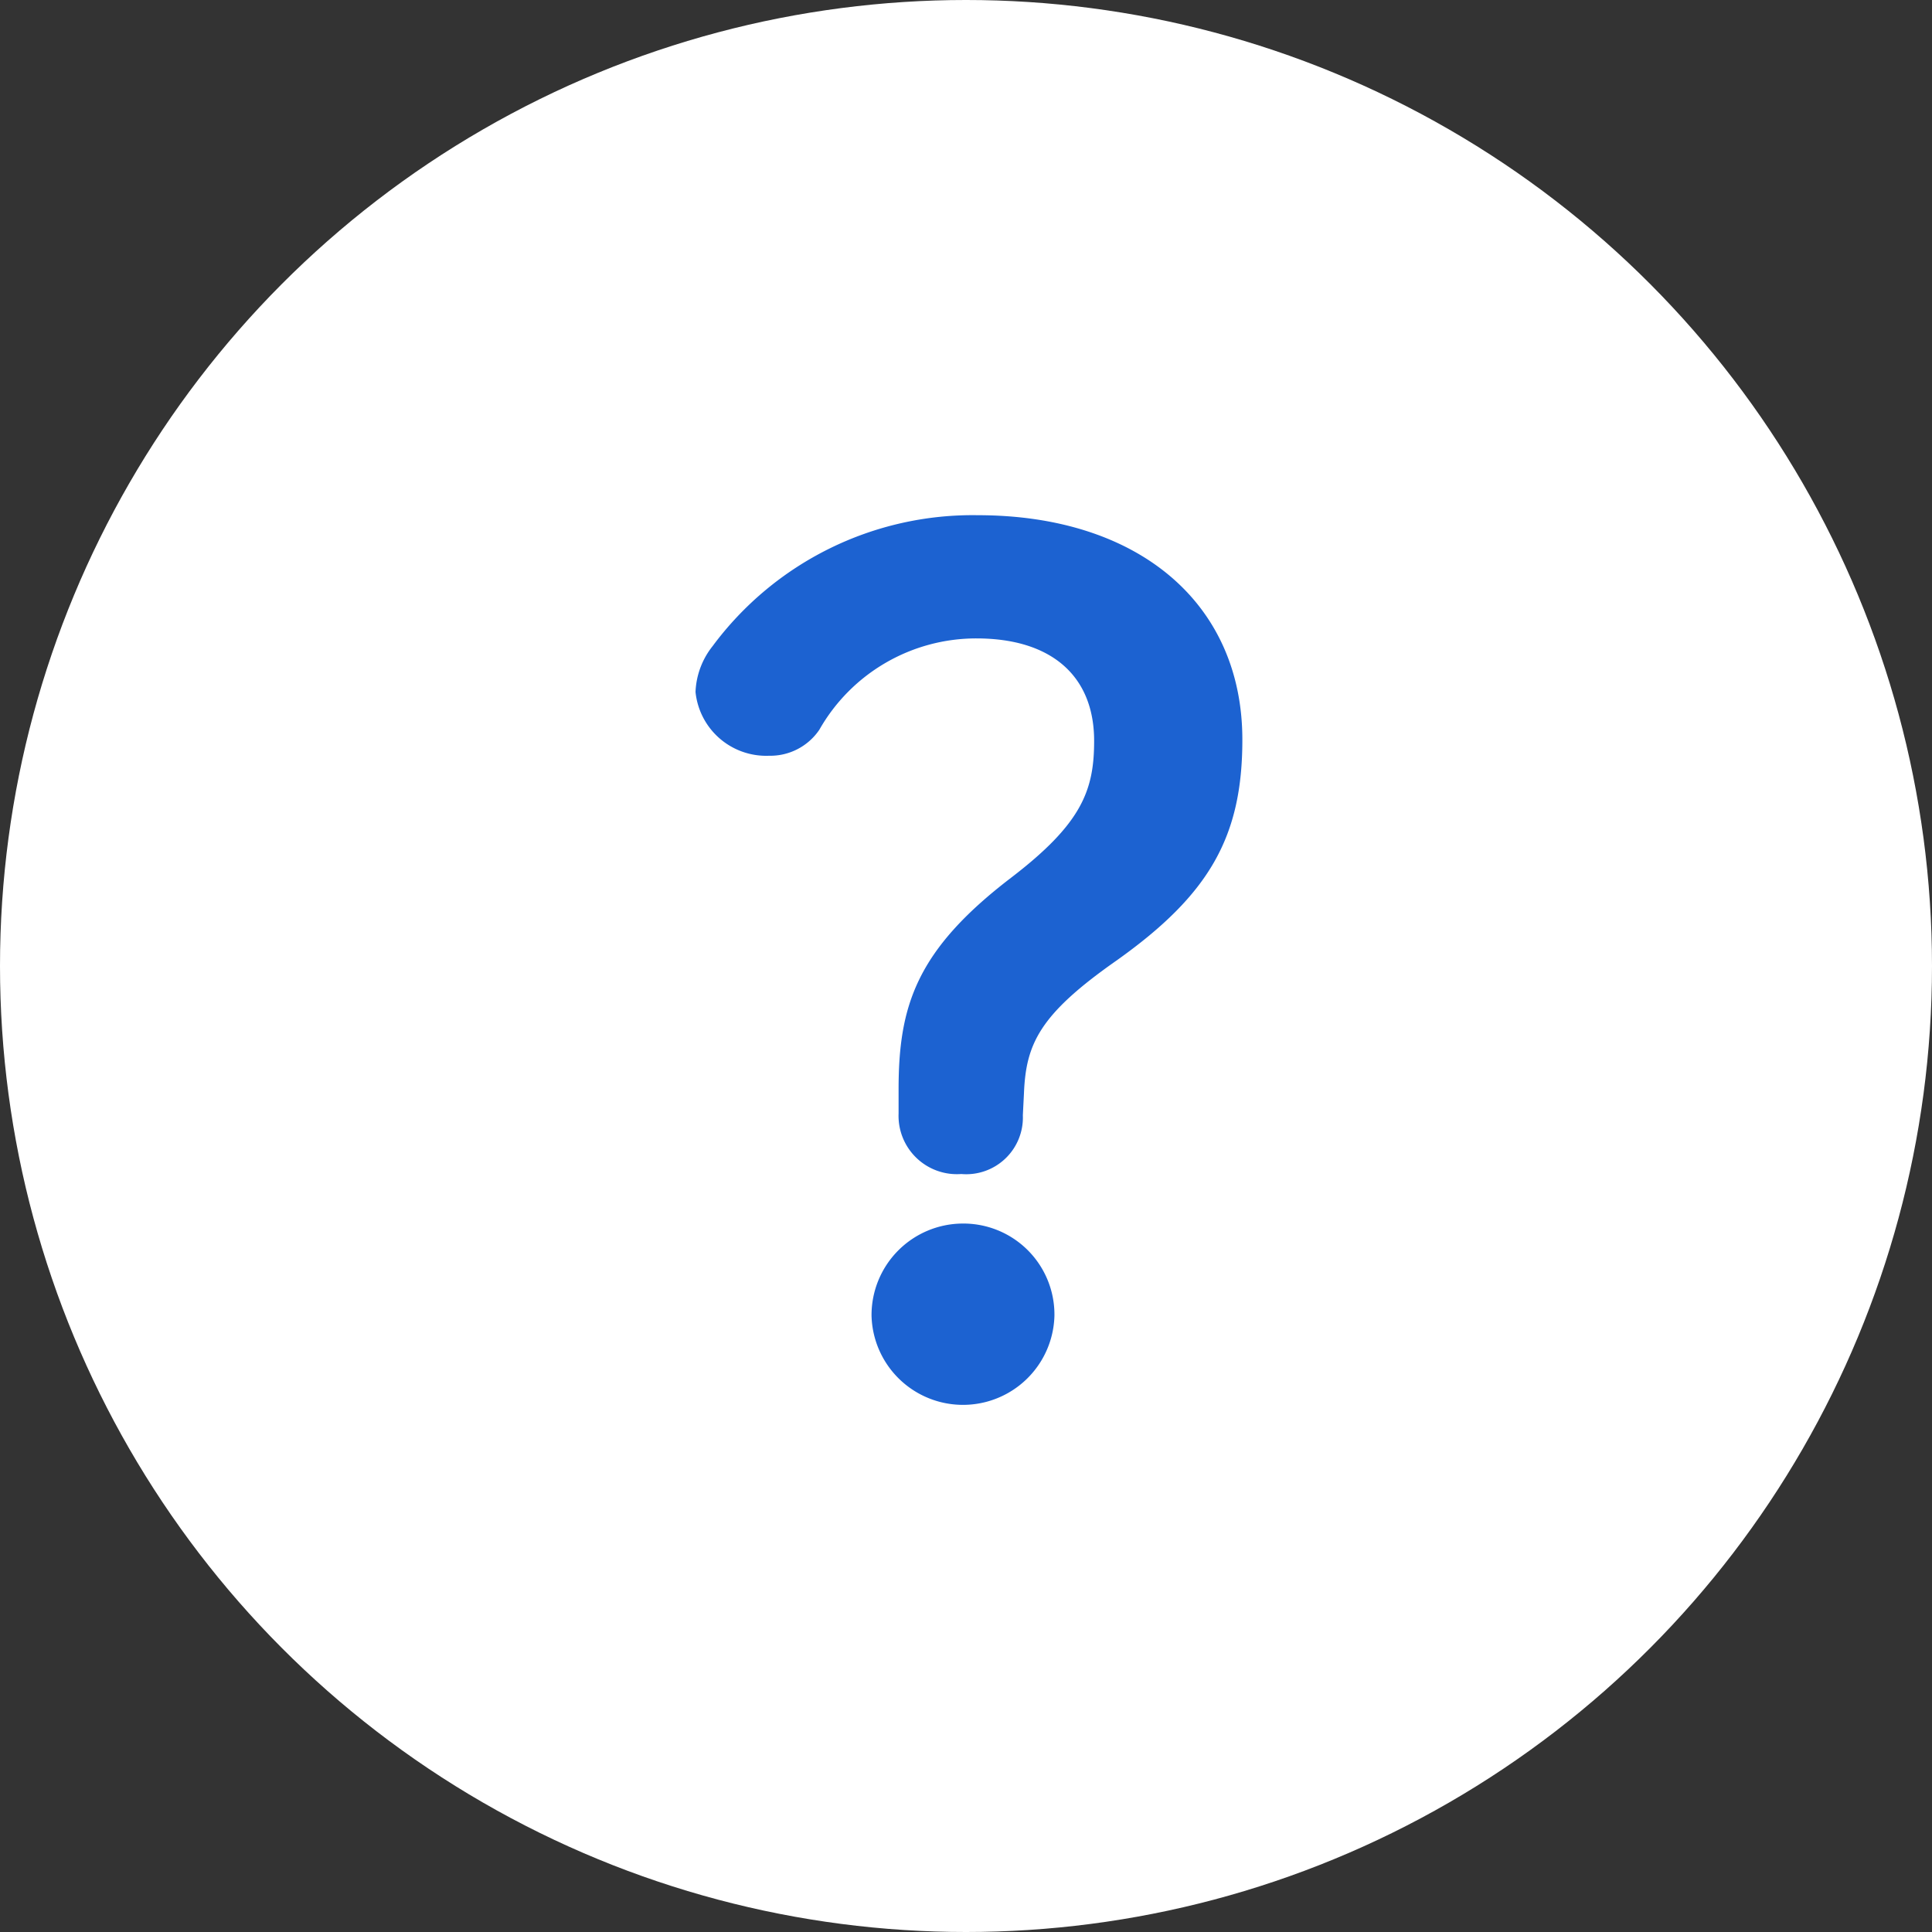
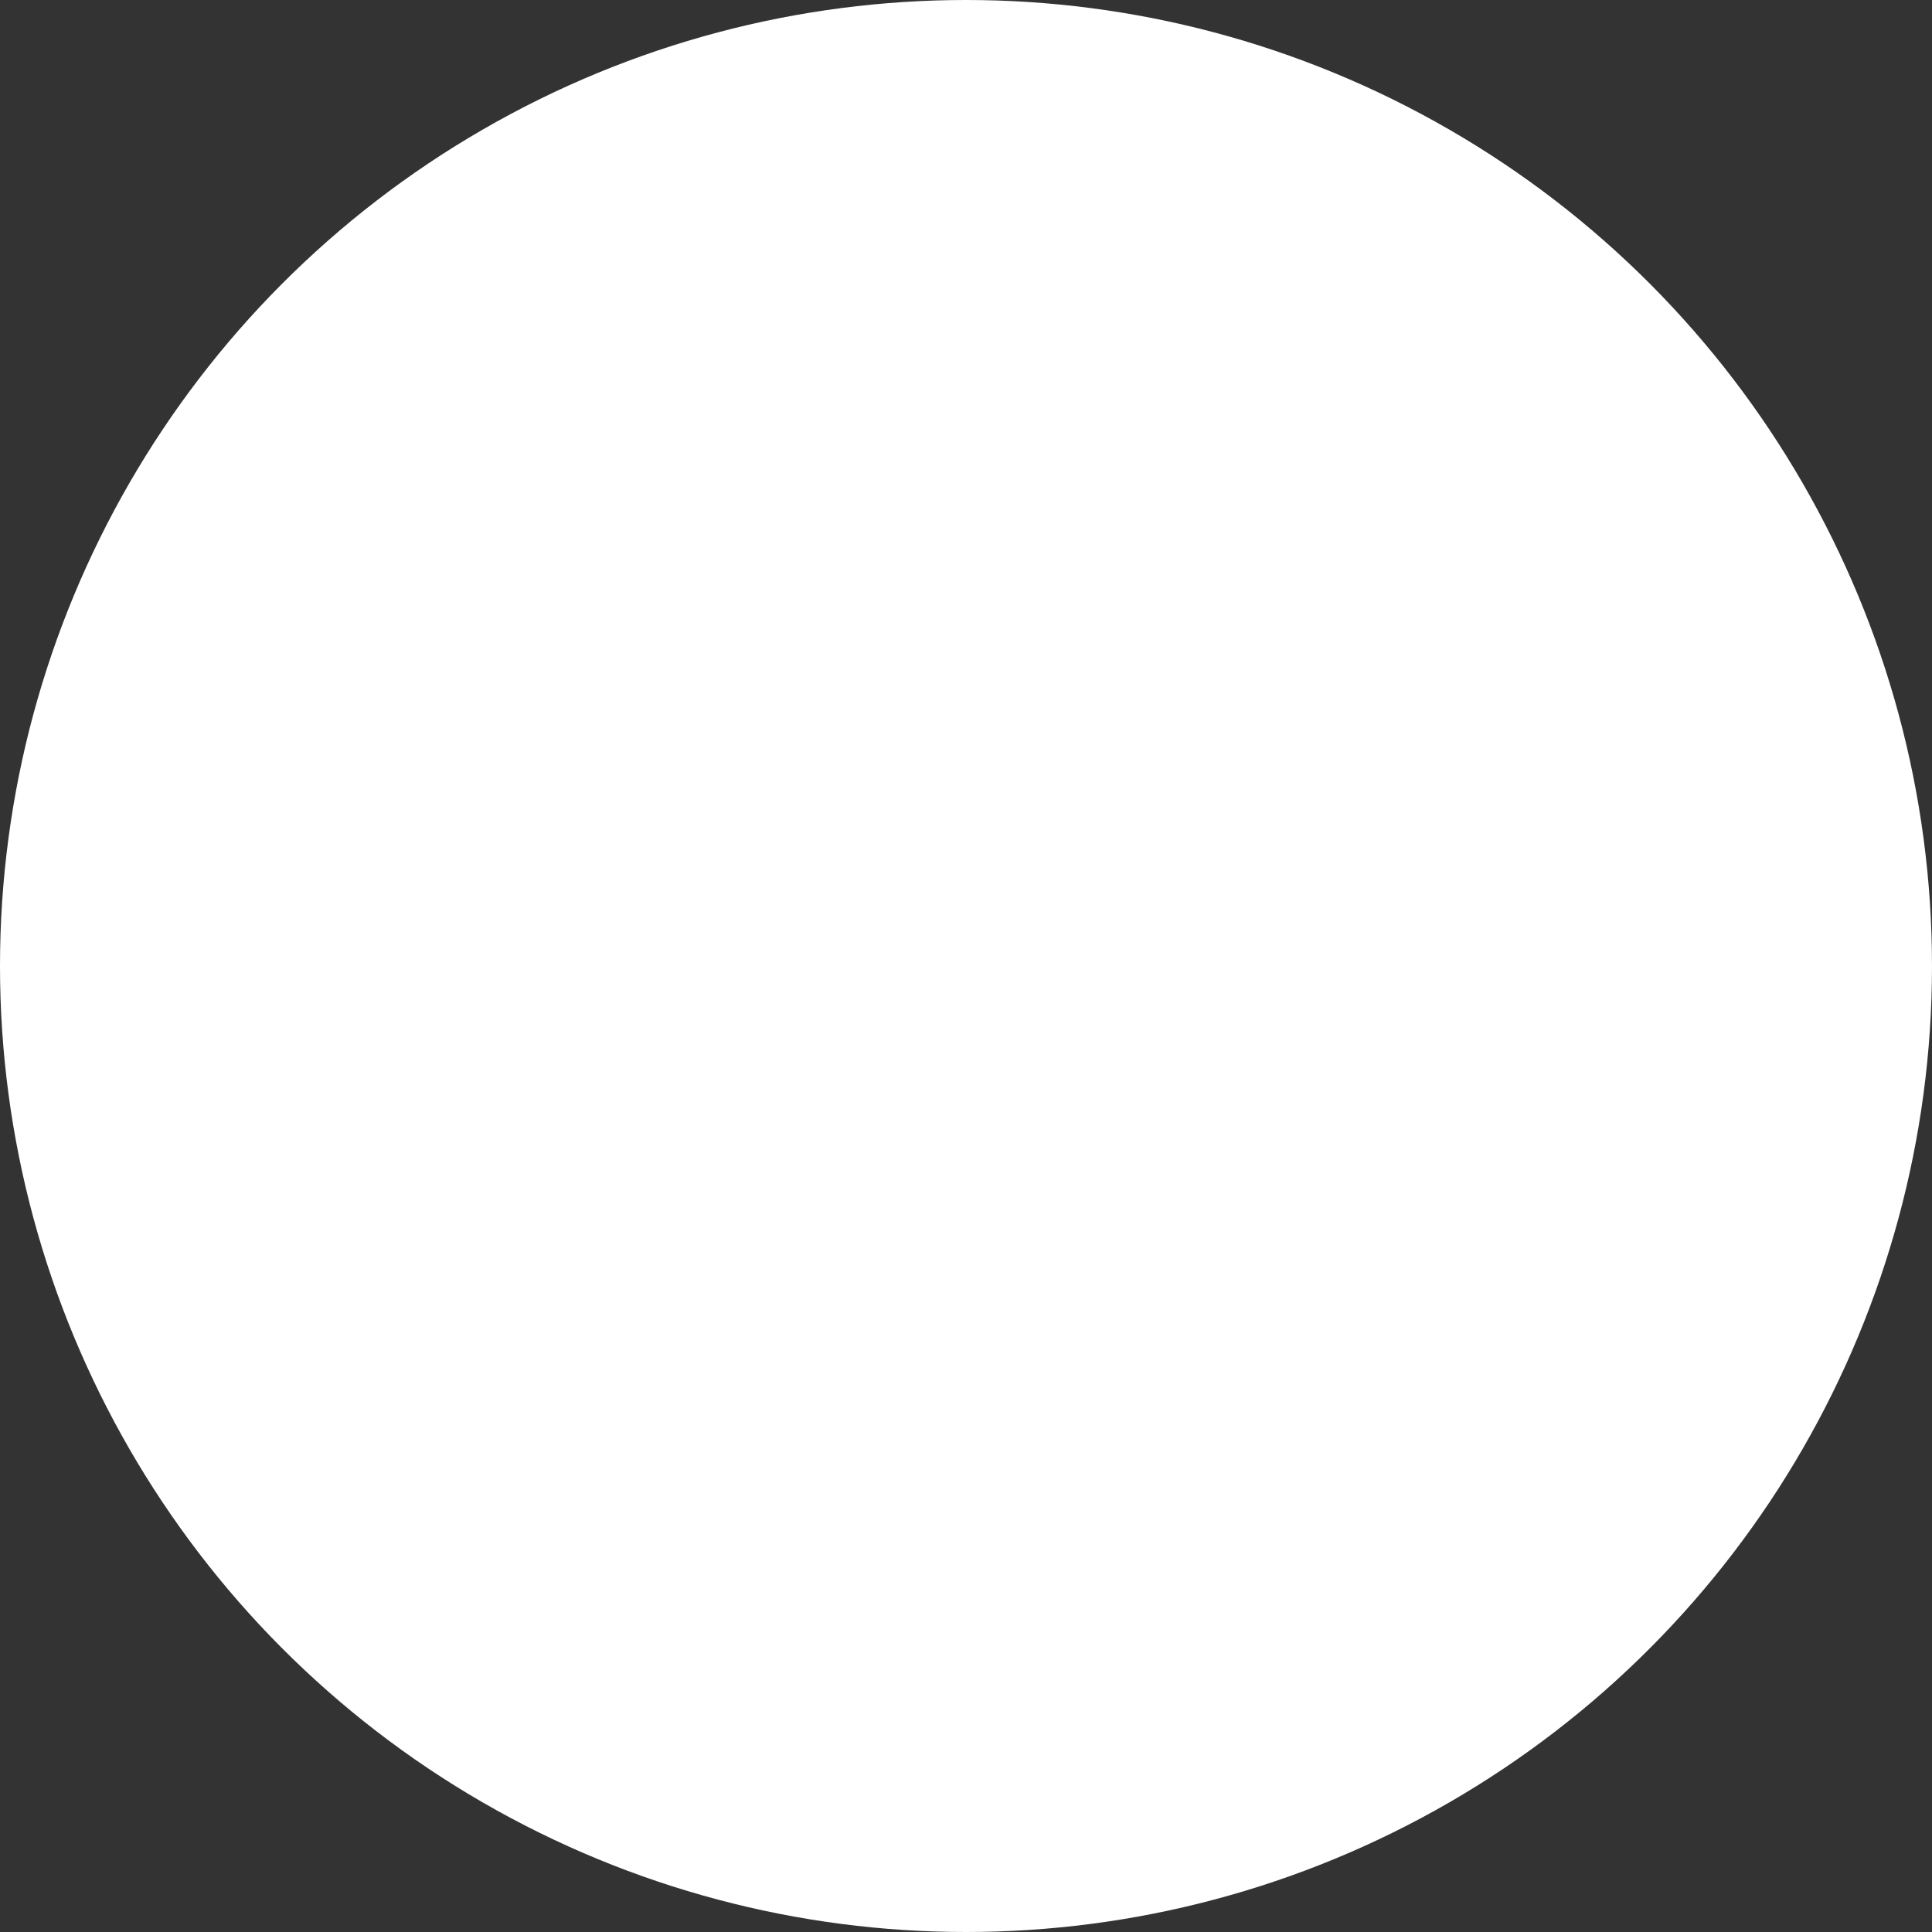
<svg xmlns="http://www.w3.org/2000/svg" width="75" height="75" viewBox="0 0 75 75">
  <rect x="0" y="0" width="75" height="75" fill="#333333" stroke="none" />
  <g id="グループ_2526" data-name="グループ 2526" transform="translate(-513 -3488)">
    <g id="グループ_727" data-name="グループ 727" transform="translate(14.573 2005.756)">
      <circle id="楕円形_871" data-name="楕円形 871" cx="37.5" cy="37.5" r="37.5" transform="translate(498.427 1482.244)" fill="#fff" />
    </g>
    <g id="グループ_429" data-name="グループ 429" transform="translate(540 3508)">
-       <path id="パス_672" data-name="パス 672" d="M117.715,552.228a3.554,3.554,0,0,0-3.529,3.572,3.551,3.551,0,0,0,7.1,0A3.534,3.534,0,0,0,117.715,552.228Z" transform="translate(-107.353 -524.73)" fill="#1c62d1" />
-       <path id="パス_673" data-name="パス 673" d="M115.822,514.733a12.563,12.563,0,0,0-10.289,5.082,3.044,3.044,0,0,0-.664,1.78,2.757,2.757,0,0,0,2.855,2.476,2.3,2.3,0,0,0,1.951-1.008,7.005,7.005,0,0,1,6.1-3.547c2.9,0,4.568,1.449,4.568,3.978,0,1.928-.483,3.215-3.23,5.317-3.687,2.821-4.361,4.983-4.361,8.22v.928a2.264,2.264,0,0,0,2.433,2.349,2.2,2.2,0,0,0,2.391-2.282l.043-.852c.078-1.918.6-3.059,3.6-5.158,3.6-2.56,4.878-4.8,4.878-8.564C126.1,518.155,122.065,514.733,115.822,514.733Z" transform="translate(-104.869 -514.733)" fill="#1c62d1" />
-     </g>
+       </g>
  </g>
</svg>